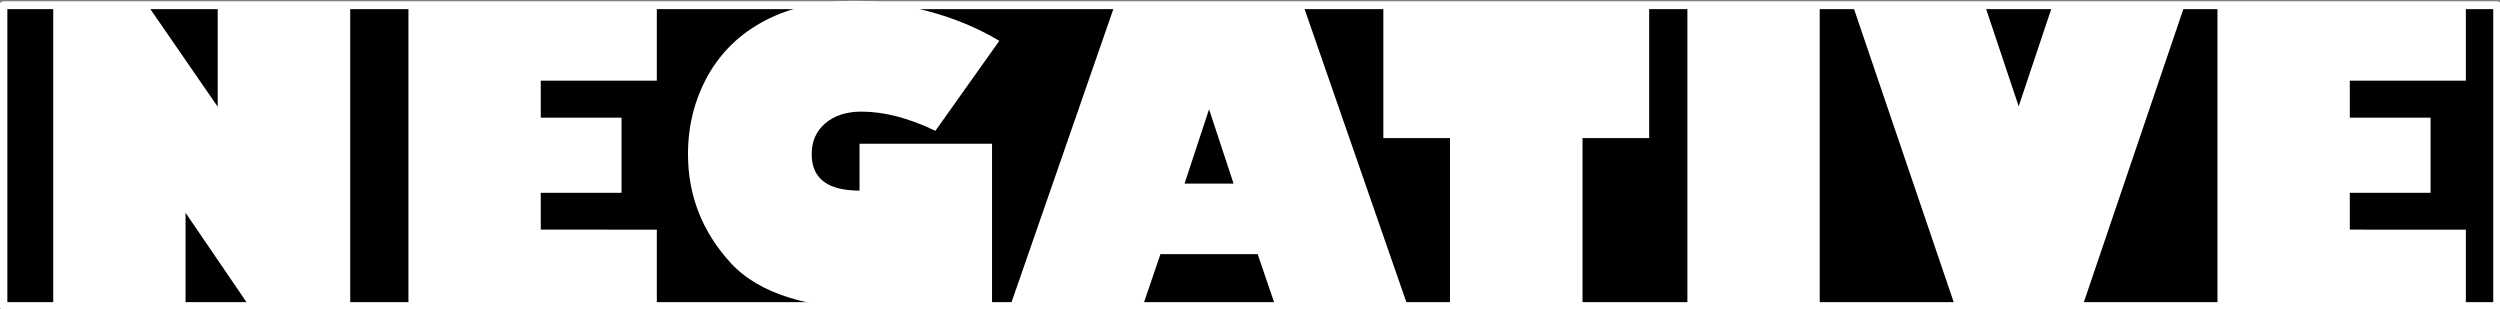
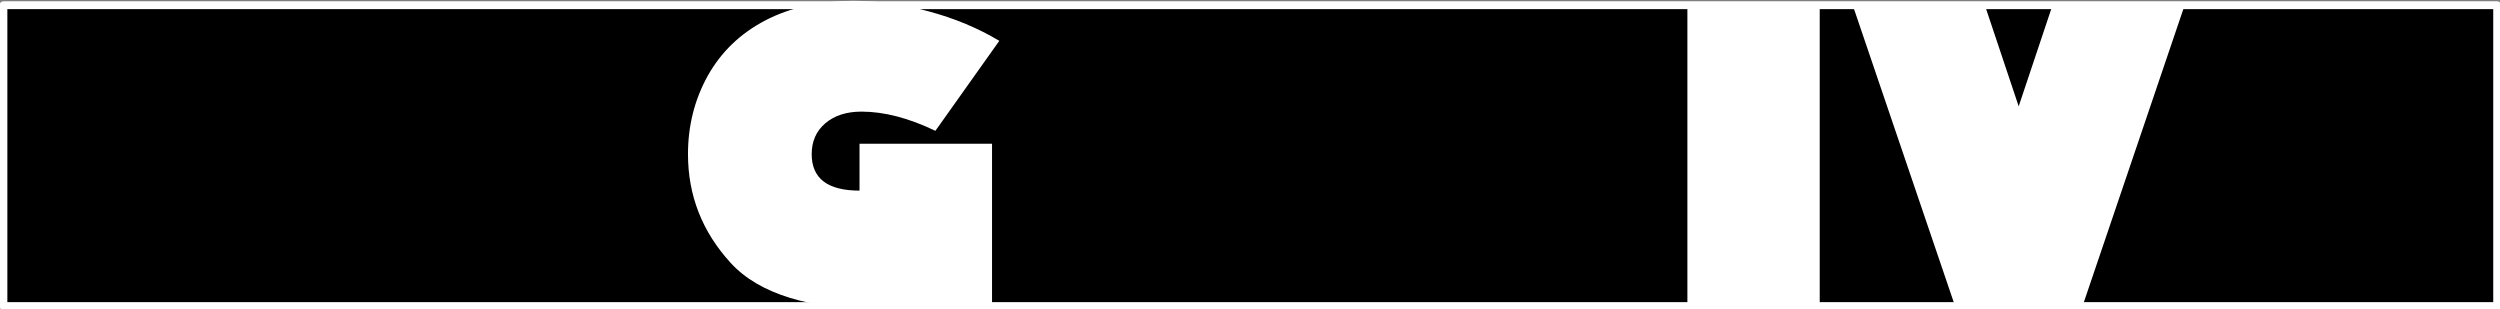
<svg xmlns="http://www.w3.org/2000/svg" xmlns:ns1="http://www.inkscape.org/namespaces/inkscape" xmlns:ns2="http://sodipodi.sourceforge.net/DTD/sodipodi-0.dtd" width="245.793mm" height="30.381mm" viewBox="0 0 245.793 30.381" version="1.1" id="svg8" ns1:version="0.92.4 (5da689c313, 2019-01-14)" ns2:docname="Negative.svg">
  <rect x="0" y="0" width="245.793" height="30.381" fill="#808080" stroke="none" />
  <defs id="defs2">
    <ns1:path-effect effect="spiro" id="path-effect847" is_visible="true" />
    <ns1:path-effect effect="simplify" id="path-effect845" is_visible="true" steps="1" threshold="0.004" smooth_angles="360" helper_size="0" simplify_individual_paths="false" simplify_just_coalesce="false" simplifyindividualpaths="false" simplifyJustCoalesce="false" />
    <ns1:path-effect effect="spiro" id="path-effect841" is_visible="true" />
    <ns1:path-effect effect="simplify" id="path-effect839" is_visible="true" steps="1" threshold="0.004" smooth_angles="360" helper_size="0" simplify_individual_paths="false" simplify_just_coalesce="false" simplifyindividualpaths="false" simplifyJustCoalesce="false" />
    <ns1:path-effect effect="spiro" id="path-effect835" is_visible="true" />
    <ns1:path-effect effect="simplify" id="path-effect833" is_visible="true" steps="1" threshold="0.004" smooth_angles="360" helper_size="0" simplify_individual_paths="false" simplify_just_coalesce="false" simplifyindividualpaths="false" simplifyJustCoalesce="false" />
    <ns1:path-effect effect="spiro" id="path-effect829" is_visible="true" />
    <ns1:path-effect effect="simplify" id="path-effect827" is_visible="true" steps="1" threshold="0.004" smooth_angles="360" helper_size="0" simplify_individual_paths="false" simplify_just_coalesce="false" simplifyindividualpaths="false" simplifyJustCoalesce="false" />
    <filter ns1:label="Opacity" ns1:menu="Blurs" ns1:menu-tooltip="Overlays two copies with different blur amounts and modifiable blend and composite" style="color-interpolation-filters:sRGB" id="filter857">
      <feGaussianBlur stdDeviation="5" result="fbSourceGraphic" id="feGaussianBlur849" />
      <feGaussianBlur stdDeviation="0.01" in="SourceGraphic" result="result1" id="feGaussianBlur851" />
      <feComposite in2="result1" operator="arithmetic" in="fbSourceGraphic" k2="0.5" k3="0.5" result="result2" id="feComposite853" k1="0" k4="0" />
      <feBlend in2="fbSourceGraphic" mode="normal" result="fbSourceGraphic" id="feBlend855" />
      <feColorMatrix result="fbSourceGraphicAlpha" in="fbSourceGraphic" values="0 0 0 -1 0 0 0 0 -1 0 0 0 0 -1 0 0 0 0 1 0" id="feColorMatrix1443" />
      <feColorMatrix id="feColorMatrix1445" values="1 0 0 0 0 0 1 0 0 0 0 0 1 0 0 0 0 0 5 -1 " result="colormatrix" in="fbSourceGraphic" />
      <feComposite in2="colormatrix" id="feComposite1447" operator="arithmetic" k2="0.307" result="composite" k1="0" k3="0" k4="0" />
    </filter>
    <filter ns1:label="Opacity" ns1:menu="Blurs" ns1:menu-tooltip="Overlays two copies with different blur amounts and modifiable blend and composite" style="color-interpolation-filters:sRGB" id="filter867">
      <feGaussianBlur stdDeviation="5" result="fbSourceGraphic" id="feGaussianBlur859" />
      <feGaussianBlur stdDeviation="0.01" in="SourceGraphic" result="result1" id="feGaussianBlur861" />
      <feComposite in2="result1" operator="arithmetic" in="fbSourceGraphic" k2="0.5" k3="0.5" result="result2" id="feComposite863" k1="0" k4="0" />
      <feBlend in2="fbSourceGraphic" mode="normal" result="fbSourceGraphic" id="feBlend865" />
      <feColorMatrix result="fbSourceGraphicAlpha" in="fbSourceGraphic" values="0 0 0 -1 0 0 0 0 -1 0 0 0 0 -1 0 0 0 0 1 0" id="feColorMatrix1449" />
      <feColorMatrix id="feColorMatrix1451" values="1 0 0 0 0 0 1 0 0 0 0 0 1 0 0 0 0 0 5 -1 " result="colormatrix" in="fbSourceGraphic" />
      <feComposite in2="colormatrix" id="feComposite1453" operator="arithmetic" k2="0.307" result="composite" k1="0" k3="0" k4="0" />
    </filter>
    <filter ns1:label="Opacity" ns1:menu="Blurs" ns1:menu-tooltip="Overlays two copies with different blur amounts and modifiable blend and composite" style="color-interpolation-filters:sRGB" id="filter877">
      <feGaussianBlur stdDeviation="5" result="fbSourceGraphic" id="feGaussianBlur869" />
      <feGaussianBlur stdDeviation="0.01" in="SourceGraphic" result="result1" id="feGaussianBlur871" />
      <feComposite in2="result1" operator="arithmetic" in="fbSourceGraphic" k2="0.5" k3="0.5" result="result2" id="feComposite873" k1="0" k4="0" />
      <feBlend in2="fbSourceGraphic" mode="normal" result="fbSourceGraphic" id="feBlend875" />
      <feColorMatrix result="fbSourceGraphicAlpha" in="fbSourceGraphic" values="0 0 0 -1 0 0 0 0 -1 0 0 0 0 -1 0 0 0 0 1 0" id="feColorMatrix1455" />
      <feColorMatrix id="feColorMatrix1457" values="1 0 0 0 0 0 1 0 0 0 0 0 1 0 0 0 0 0 5 -1 " result="colormatrix" in="fbSourceGraphic" />
      <feComposite in2="colormatrix" id="feComposite1459" operator="arithmetic" k2="0.307" result="composite" k1="0" k3="0" k4="0" />
    </filter>
    <filter ns1:label="Opacity" ns1:menu="Blurs" ns1:menu-tooltip="Overlays two copies with different blur amounts and modifiable blend and composite" style="color-interpolation-filters:sRGB" id="filter877-5">
      <feGaussianBlur stdDeviation="5" result="fbSourceGraphic" id="feGaussianBlur869-9" />
      <feGaussianBlur stdDeviation="0.01" in="SourceGraphic" result="result1" id="feGaussianBlur871-5" />
      <feComposite k4="0" k1="0" in2="result1" operator="arithmetic" in="fbSourceGraphic" k2="0.5" k3="0.5" result="result2" id="feComposite873-7" />
      <feBlend in2="fbSourceGraphic" mode="normal" result="fbSourceGraphic" id="feBlend875-7" />
      <feColorMatrix result="fbSourceGraphicAlpha" in="fbSourceGraphic" values="0 0 0 -1 0 0 0 0 -1 0 0 0 0 -1 0 0 0 0 1 0" id="feColorMatrix1455-5" />
      <feColorMatrix id="feColorMatrix1457-5" values="1 0 0 0 0 0 1 0 0 0 0 0 1 0 0 0 0 0 5 -1 " result="colormatrix" in="fbSourceGraphic" />
      <feComposite k4="0" k3="0" k1="0" in2="colormatrix" id="feComposite1459-8" operator="arithmetic" k2="0.307" result="composite" />
    </filter>
    <ns1:path-effect effect="simplify" id="path-effect827-5" is_visible="true" steps="1" threshold="0.004" smooth_angles="360" helper_size="0" simplify_individual_paths="false" simplify_just_coalesce="false" simplifyindividualpaths="false" simplifyJustCoalesce="false" />
    <ns1:path-effect effect="spiro" id="path-effect829-4" is_visible="true" />
    <filter ns1:label="Opacity" ns1:menu="Blurs" ns1:menu-tooltip="Overlays two copies with different blur amounts and modifiable blend and composite" style="color-interpolation-filters:sRGB" id="filter867-1">
      <feGaussianBlur stdDeviation="5" result="fbSourceGraphic" id="feGaussianBlur859-9" />
      <feGaussianBlur stdDeviation="0.01" in="SourceGraphic" result="result1" id="feGaussianBlur861-6" />
      <feComposite k4="0" k1="0" in2="result1" operator="arithmetic" in="fbSourceGraphic" k2="0.5" k3="0.5" result="result2" id="feComposite863-4" />
      <feBlend in2="fbSourceGraphic" mode="normal" result="fbSourceGraphic" id="feBlend865-1" />
      <feColorMatrix result="fbSourceGraphicAlpha" in="fbSourceGraphic" values="0 0 0 -1 0 0 0 0 -1 0 0 0 0 -1 0 0 0 0 1 0" id="feColorMatrix1449-4" />
      <feColorMatrix id="feColorMatrix1451-4" values="1 0 0 0 0 0 1 0 0 0 0 0 1 0 0 0 0 0 5 -1 " result="colormatrix" in="fbSourceGraphic" />
      <feComposite k4="0" k3="0" k1="0" in2="colormatrix" id="feComposite1453-0" operator="arithmetic" k2="0.307" result="composite" />
    </filter>
    <ns1:path-effect effect="simplify" id="path-effect833-7" is_visible="true" steps="1" threshold="0.004" smooth_angles="360" helper_size="0" simplify_individual_paths="false" simplify_just_coalesce="false" simplifyindividualpaths="false" simplifyJustCoalesce="false" />
    <ns1:path-effect effect="spiro" id="path-effect835-0" is_visible="true" />
    <filter ns1:label="Opacity" ns1:menu="Blurs" ns1:menu-tooltip="Overlays two copies with different blur amounts and modifiable blend and composite" style="color-interpolation-filters:sRGB" id="filter857-3">
      <feGaussianBlur stdDeviation="5" result="fbSourceGraphic" id="feGaussianBlur849-0" />
      <feGaussianBlur stdDeviation="0.01" in="SourceGraphic" result="result1" id="feGaussianBlur851-6" />
      <feComposite k4="0" k1="0" in2="result1" operator="arithmetic" in="fbSourceGraphic" k2="0.5" k3="0.5" result="result2" id="feComposite853-6" />
      <feBlend in2="fbSourceGraphic" mode="normal" result="fbSourceGraphic" id="feBlend855-2" />
      <feColorMatrix result="fbSourceGraphicAlpha" in="fbSourceGraphic" values="0 0 0 -1 0 0 0 0 -1 0 0 0 0 -1 0 0 0 0 1 0" id="feColorMatrix1443-8" />
      <feColorMatrix id="feColorMatrix1445-2" values="1 0 0 0 0 0 1 0 0 0 0 0 1 0 0 0 0 0 5 -1 " result="colormatrix" in="fbSourceGraphic" />
      <feComposite k4="0" k3="0" k1="0" in2="colormatrix" id="feComposite1447-7" operator="arithmetic" k2="0.307" result="composite" />
    </filter>
    <ns1:path-effect effect="simplify" id="path-effect845-6" is_visible="true" steps="1" threshold="0.004" smooth_angles="360" helper_size="0" simplify_individual_paths="false" simplify_just_coalesce="false" simplifyindividualpaths="false" simplifyJustCoalesce="false" />
    <ns1:path-effect effect="spiro" id="path-effect847-2" is_visible="true" />
    <filter ns1:label="Opacity" ns1:menu="Blurs" ns1:menu-tooltip="Overlays two copies with different blur amounts and modifiable blend and composite" style="color-interpolation-filters:sRGB" id="filter877-4">
      <feGaussianBlur stdDeviation="5" result="fbSourceGraphic" id="feGaussianBlur869-2" />
      <feGaussianBlur stdDeviation="0.01" in="SourceGraphic" result="result1" id="feGaussianBlur871-2" />
      <feComposite k4="0" k1="0" in2="result1" operator="arithmetic" in="fbSourceGraphic" k2="0.5" k3="0.5" result="result2" id="feComposite873-3" />
      <feBlend in2="fbSourceGraphic" mode="normal" result="fbSourceGraphic" id="feBlend875-5" />
      <feColorMatrix result="fbSourceGraphicAlpha" in="fbSourceGraphic" values="0 0 0 -1 0 0 0 0 -1 0 0 0 0 -1 0 0 0 0 1 0" id="feColorMatrix1455-6" />
      <feColorMatrix id="feColorMatrix1457-7" values="1 0 0 0 0 0 1 0 0 0 0 0 1 0 0 0 0 0 5 -1 " result="colormatrix" in="fbSourceGraphic" />
      <feComposite k4="0" k3="0" k1="0" in2="colormatrix" id="feComposite1459-9" operator="arithmetic" k2="0.307" result="composite" />
    </filter>
    <ns1:path-effect effect="simplify" id="path-effect827-9" is_visible="true" steps="1" threshold="0.004" smooth_angles="360" helper_size="0" simplify_individual_paths="false" simplify_just_coalesce="false" simplifyindividualpaths="false" simplifyJustCoalesce="false" />
    <ns1:path-effect effect="spiro" id="path-effect829-0" is_visible="true" />
    <filter ns1:label="Opacity" ns1:menu="Blurs" ns1:menu-tooltip="Overlays two copies with different blur amounts and modifiable blend and composite" style="color-interpolation-filters:sRGB" id="filter867-5">
      <feGaussianBlur stdDeviation="5" result="fbSourceGraphic" id="feGaussianBlur859-8" />
      <feGaussianBlur stdDeviation="0.01" in="SourceGraphic" result="result1" id="feGaussianBlur861-67" />
      <feComposite k4="0" k1="0" in2="result1" operator="arithmetic" in="fbSourceGraphic" k2="0.5" k3="0.5" result="result2" id="feComposite863-44" />
      <feBlend in2="fbSourceGraphic" mode="normal" result="fbSourceGraphic" id="feBlend865-7" />
      <feColorMatrix result="fbSourceGraphicAlpha" in="fbSourceGraphic" values="0 0 0 -1 0 0 0 0 -1 0 0 0 0 -1 0 0 0 0 1 0" id="feColorMatrix1449-8" />
      <feColorMatrix id="feColorMatrix1451-8" values="1 0 0 0 0 0 1 0 0 0 0 0 1 0 0 0 0 0 5 -1 " result="colormatrix" in="fbSourceGraphic" />
      <feComposite k4="0" k3="0" k1="0" in2="colormatrix" id="feComposite1453-01" operator="arithmetic" k2="0.307" result="composite" />
    </filter>
    <ns1:path-effect effect="simplify" id="path-effect833-1" is_visible="true" steps="1" threshold="0.004" smooth_angles="360" helper_size="0" simplify_individual_paths="false" simplify_just_coalesce="false" simplifyindividualpaths="false" simplifyJustCoalesce="false" />
    <ns1:path-effect effect="spiro" id="path-effect835-5" is_visible="true" />
    <filter ns1:label="Opacity" ns1:menu="Blurs" ns1:menu-tooltip="Overlays two copies with different blur amounts and modifiable blend and composite" style="color-interpolation-filters:sRGB" id="filter857-6">
      <feGaussianBlur stdDeviation="5" result="fbSourceGraphic" id="feGaussianBlur849-3" />
      <feGaussianBlur stdDeviation="0.01" in="SourceGraphic" result="result1" id="feGaussianBlur851-2" />
      <feComposite k4="0" k1="0" in2="result1" operator="arithmetic" in="fbSourceGraphic" k2="0.5" k3="0.5" result="result2" id="feComposite853-3" />
      <feBlend in2="fbSourceGraphic" mode="normal" result="fbSourceGraphic" id="feBlend855-0" />
      <feColorMatrix result="fbSourceGraphicAlpha" in="fbSourceGraphic" values="0 0 0 -1 0 0 0 0 -1 0 0 0 0 -1 0 0 0 0 1 0" id="feColorMatrix1443-0" />
      <feColorMatrix id="feColorMatrix1445-21" values="1 0 0 0 0 0 1 0 0 0 0 0 1 0 0 0 0 0 5 -1 " result="colormatrix" in="fbSourceGraphic" />
      <feComposite k4="0" k3="0" k1="0" in2="colormatrix" id="feComposite1447-4" operator="arithmetic" k2="0.307" result="composite" />
    </filter>
    <ns1:path-effect effect="simplify" id="path-effect845-4" is_visible="true" steps="1" threshold="0.004" smooth_angles="360" helper_size="0" simplify_individual_paths="false" simplify_just_coalesce="false" simplifyindividualpaths="false" simplifyJustCoalesce="false" />
    <ns1:path-effect effect="spiro" id="path-effect847-0" is_visible="true" />
    <filter ns1:label="Opacity" ns1:menu="Blurs" ns1:menu-tooltip="Overlays two copies with different blur amounts and modifiable blend and composite" style="color-interpolation-filters:sRGB" id="filter877-0">
      <feGaussianBlur stdDeviation="5" result="fbSourceGraphic" id="feGaussianBlur869-0" />
      <feGaussianBlur stdDeviation="0.01" in="SourceGraphic" result="result1" id="feGaussianBlur871-27" />
      <feComposite k4="0" k1="0" in2="result1" operator="arithmetic" in="fbSourceGraphic" k2="0.5" k3="0.5" result="result2" id="feComposite873-30" />
      <feBlend in2="fbSourceGraphic" mode="normal" result="fbSourceGraphic" id="feBlend875-6" />
      <feColorMatrix result="fbSourceGraphicAlpha" in="fbSourceGraphic" values="0 0 0 -1 0 0 0 0 -1 0 0 0 0 -1 0 0 0 0 1 0" id="feColorMatrix1455-7" />
      <feColorMatrix id="feColorMatrix1457-71" values="1 0 0 0 0 0 1 0 0 0 0 0 1 0 0 0 0 0 5 -1 " result="colormatrix" in="fbSourceGraphic" />
      <feComposite k4="0" k3="0" k1="0" in2="colormatrix" id="feComposite1459-0" operator="arithmetic" k2="0.307" result="composite" />
    </filter>
    <ns1:path-effect effect="simplify" id="path-effect827-3" is_visible="true" steps="1" threshold="0.004" smooth_angles="360" helper_size="0" simplify_individual_paths="false" simplify_just_coalesce="false" simplifyindividualpaths="false" simplifyJustCoalesce="false" />
    <ns1:path-effect effect="spiro" id="path-effect829-6" is_visible="true" />
    <filter ns1:label="Opacity" ns1:menu="Blurs" ns1:menu-tooltip="Overlays two copies with different blur amounts and modifiable blend and composite" style="color-interpolation-filters:sRGB" id="filter867-11">
      <feGaussianBlur stdDeviation="5" result="fbSourceGraphic" id="feGaussianBlur859-87" />
      <feGaussianBlur stdDeviation="0.01" in="SourceGraphic" result="result1" id="feGaussianBlur861-7" />
      <feComposite k4="0" k1="0" in2="result1" operator="arithmetic" in="fbSourceGraphic" k2="0.5" k3="0.5" result="result2" id="feComposite863-0" />
      <feBlend in2="fbSourceGraphic" mode="normal" result="fbSourceGraphic" id="feBlend865-4" />
      <feColorMatrix result="fbSourceGraphicAlpha" in="fbSourceGraphic" values="0 0 0 -1 0 0 0 0 -1 0 0 0 0 -1 0 0 0 0 1 0" id="feColorMatrix1449-7" />
      <feColorMatrix id="feColorMatrix1451-1" values="1 0 0 0 0 0 1 0 0 0 0 0 1 0 0 0 0 0 5 -1 " result="colormatrix" in="fbSourceGraphic" />
      <feComposite k4="0" k3="0" k1="0" in2="colormatrix" id="feComposite1453-7" operator="arithmetic" k2="0.307" result="composite" />
    </filter>
    <ns1:path-effect effect="simplify" id="path-effect833-12" is_visible="true" steps="1" threshold="0.004" smooth_angles="360" helper_size="0" simplify_individual_paths="false" simplify_just_coalesce="false" simplifyindividualpaths="false" simplifyJustCoalesce="false" />
    <ns1:path-effect effect="spiro" id="path-effect835-9" is_visible="true" />
    <filter ns1:label="Opacity" ns1:menu="Blurs" ns1:menu-tooltip="Overlays two copies with different blur amounts and modifiable blend and composite" style="color-interpolation-filters:sRGB" id="filter857-2">
      <feGaussianBlur stdDeviation="5" result="fbSourceGraphic" id="feGaussianBlur849-39" />
      <feGaussianBlur stdDeviation="0.01" in="SourceGraphic" result="result1" id="feGaussianBlur851-8" />
      <feComposite k4="0" k1="0" in2="result1" operator="arithmetic" in="fbSourceGraphic" k2="0.5" k3="0.5" result="result2" id="feComposite853-34" />
      <feBlend in2="fbSourceGraphic" mode="normal" result="fbSourceGraphic" id="feBlend855-5" />
      <feColorMatrix result="fbSourceGraphicAlpha" in="fbSourceGraphic" values="0 0 0 -1 0 0 0 0 -1 0 0 0 0 -1 0 0 0 0 1 0" id="feColorMatrix1443-1" />
      <feColorMatrix id="feColorMatrix1445-5" values="1 0 0 0 0 0 1 0 0 0 0 0 1 0 0 0 0 0 5 -1 " result="colormatrix" in="fbSourceGraphic" />
      <feComposite k4="0" k3="0" k1="0" in2="colormatrix" id="feComposite1447-8" operator="arithmetic" k2="0.307" result="composite" />
    </filter>
    <ns1:path-effect effect="simplify" id="path-effect845-46" is_visible="true" steps="1" threshold="0.004" smooth_angles="360" helper_size="0" simplify_individual_paths="false" simplify_just_coalesce="false" simplifyindividualpaths="false" simplifyJustCoalesce="false" />
    <ns1:path-effect effect="spiro" id="path-effect847-9" is_visible="true" />
  </defs>
  <ns2:namedview id="base" pagecolor="#ffffff" bordercolor="#666666" borderopacity="1.0" ns1:pageopacity="0.0" ns1:pageshadow="2" ns1:zoom="0.7" ns1:cx="1179.3388" ns1:cy="-405.04299" ns1:document-units="mm" ns1:current-layer="layer1" showgrid="false" ns1:window-width="2400" ns1:window-height="1321" ns1:window-x="2391" ns1:window-y="-9" ns1:window-maximized="1" fit-margin-top="0" fit-margin-left="0" fit-margin-right="0" fit-margin-bottom="0" />
  <g ns1:label="Layer 1" ns1:groupmode="layer" id="layer1" transform="translate(169.192,-120.032)">
    <g id="g1014" transform="matrix(0.456,0,0,0.456,-92.777,1.944)" ns1:export-xdpi="77.548897" ns1:export-ydpi="77.548897">
      <rect y="260.089" x="-166.835" height="64.861" width="537.665" id="rect1002" style="opacity:1;fill:#000000;fill-opacity:1;fill-rule:nonzero;stroke:#ffffff;stroke-width:1.69;stroke-linejoin:round;stroke-miterlimit:4;stroke-dasharray:none;stroke-dashoffset:0;stroke-opacity:1" />
      <g transform="matrix(1.704,0,0,1.704,-59.532,-184.225)" id="text981" style="font-style:normal;font-weight:normal;font-size:22.578px;line-height:1.25;font-family:sans-serif;letter-spacing:0px;word-spacing:0px;fill:#ffffff;fill-opacity:1;stroke:none;stroke-width:0.265" aria-label="NEGATIVE">
-         <path ns1:connector-curvature="0" id="path983" style="font-style:normal;font-variant:normal;font-weight:normal;font-stretch:normal;font-size:50.8px;font-family:'Gill Sans Ultra Bold';-inkscape-font-specification:'Gill Sans Ultra Bold, ';fill:#ffffff;stroke-width:0.265" d="m -19.093,298.942 h -12.7 l -8.136,-11.931 v 11.633 h -16.743 v -37.852 h 11.981 l 8.83,12.799 v -12.799 h 16.768 z" />
-         <path ns1:connector-curvature="0" id="path985" style="font-style:normal;font-variant:normal;font-weight:normal;font-stretch:normal;font-size:50.8px;font-family:'Gill Sans Ultra Bold';-inkscape-font-specification:'Gill Sans Ultra Bold, ';fill:#ffffff;stroke-width:0.265" d="m 19.701,289.144 v 9.5 h -31.428 v -37.852 h 31.428 v 9.5 H 5.017 v 4.688 H 15.237 v 9.5 H 5.017 v 4.663 z" />
        <path ns1:connector-curvature="0" id="path987" style="font-style:normal;font-variant:normal;font-weight:normal;font-stretch:normal;font-size:50.8px;font-family:'Gill Sans Ultra Bold';-inkscape-font-specification:'Gill Sans Ultra Bold, ';fill:#ffffff;stroke-width:0.265" d="m 63.035,265.257 -8.086,11.385 q -5.06,-2.431 -9.351,-2.431 -2.853,0 -4.589,1.488 -1.712,1.463 -1.712,3.894 0,4.614 6.052,4.614 v -5.928 h 16.768 v 20.414 q -10.17,0.571 -13.767,0.571 -13.891,0 -19.298,-5.904 -5.407,-5.904 -5.407,-13.767 0,-5.407 2.505,-9.922 2.53,-4.514 7.268,-6.995 4.763,-2.48 11.261,-2.48 4.564,0 9.451,1.339 4.887,1.315 8.905,3.721 z" />
-         <path ns1:connector-curvature="0" id="path989" style="font-style:normal;font-variant:normal;font-weight:normal;font-stretch:normal;font-size:50.8px;font-family:'Gill Sans Ultra Bold';-inkscape-font-specification:'Gill Sans Ultra Bold, ';fill:#ffffff;stroke-width:0.265" d="M 81.242,298.644 H 64.474 l 13.146,-37.852 h 23.887 l 13.146,37.852 H 97.911 L 95.728,292.244 H 83.425 Z m 5.234,-15.329 h 6.201 l -3.101,-9.401 z" />
-         <path ns1:connector-curvature="0" id="path991" style="font-style:normal;font-variant:normal;font-weight:normal;font-stretch:normal;font-size:50.8px;font-family:'Gill Sans Ultra Bold';-inkscape-font-specification:'Gill Sans Ultra Bold, ';fill:#ffffff;stroke-width:0.265" d="m 111.628,277.56 v -16.768 h 33.635 V 277.56 h -8.434 v 21.084 H 120.061 V 277.56 Z" />
        <path ns1:connector-curvature="0" id="path993" style="font-style:normal;font-variant:normal;font-weight:normal;font-stretch:normal;font-size:50.8px;font-family:'Gill Sans Ultra Bold';-inkscape-font-specification:'Gill Sans Ultra Bold, ';fill:#ffffff;stroke-width:0.265" d="m 150.1,298.644 v -37.852 h 16.743 v 37.852 z" />
        <path ns1:connector-curvature="0" id="path995" style="font-style:normal;font-variant:normal;font-weight:normal;font-stretch:normal;font-size:50.8px;font-family:'Gill Sans Ultra Bold';-inkscape-font-specification:'Gill Sans Ultra Bold, ';fill:#ffffff;stroke-width:0.265" d="m 213.004,260.792 -12.849,37.852 h -16.247 l -12.874,-37.852 h 16.718 l 4.266,12.75 4.266,-12.75 z" />
-         <path ns1:connector-curvature="0" id="path997" style="font-style:normal;font-variant:normal;font-weight:normal;font-stretch:normal;font-size:50.8px;font-family:'Gill Sans Ultra Bold';-inkscape-font-specification:'Gill Sans Ultra Bold, ';fill:#ffffff;stroke-width:0.265" d="m 248.599,289.144 v 9.5 h -31.428 v -37.852 h 31.428 v 9.5 h -14.684 v 4.688 h 10.22 v 9.5 h -10.22 v 4.663 z" />
      </g>
    </g>
  </g>
</svg>